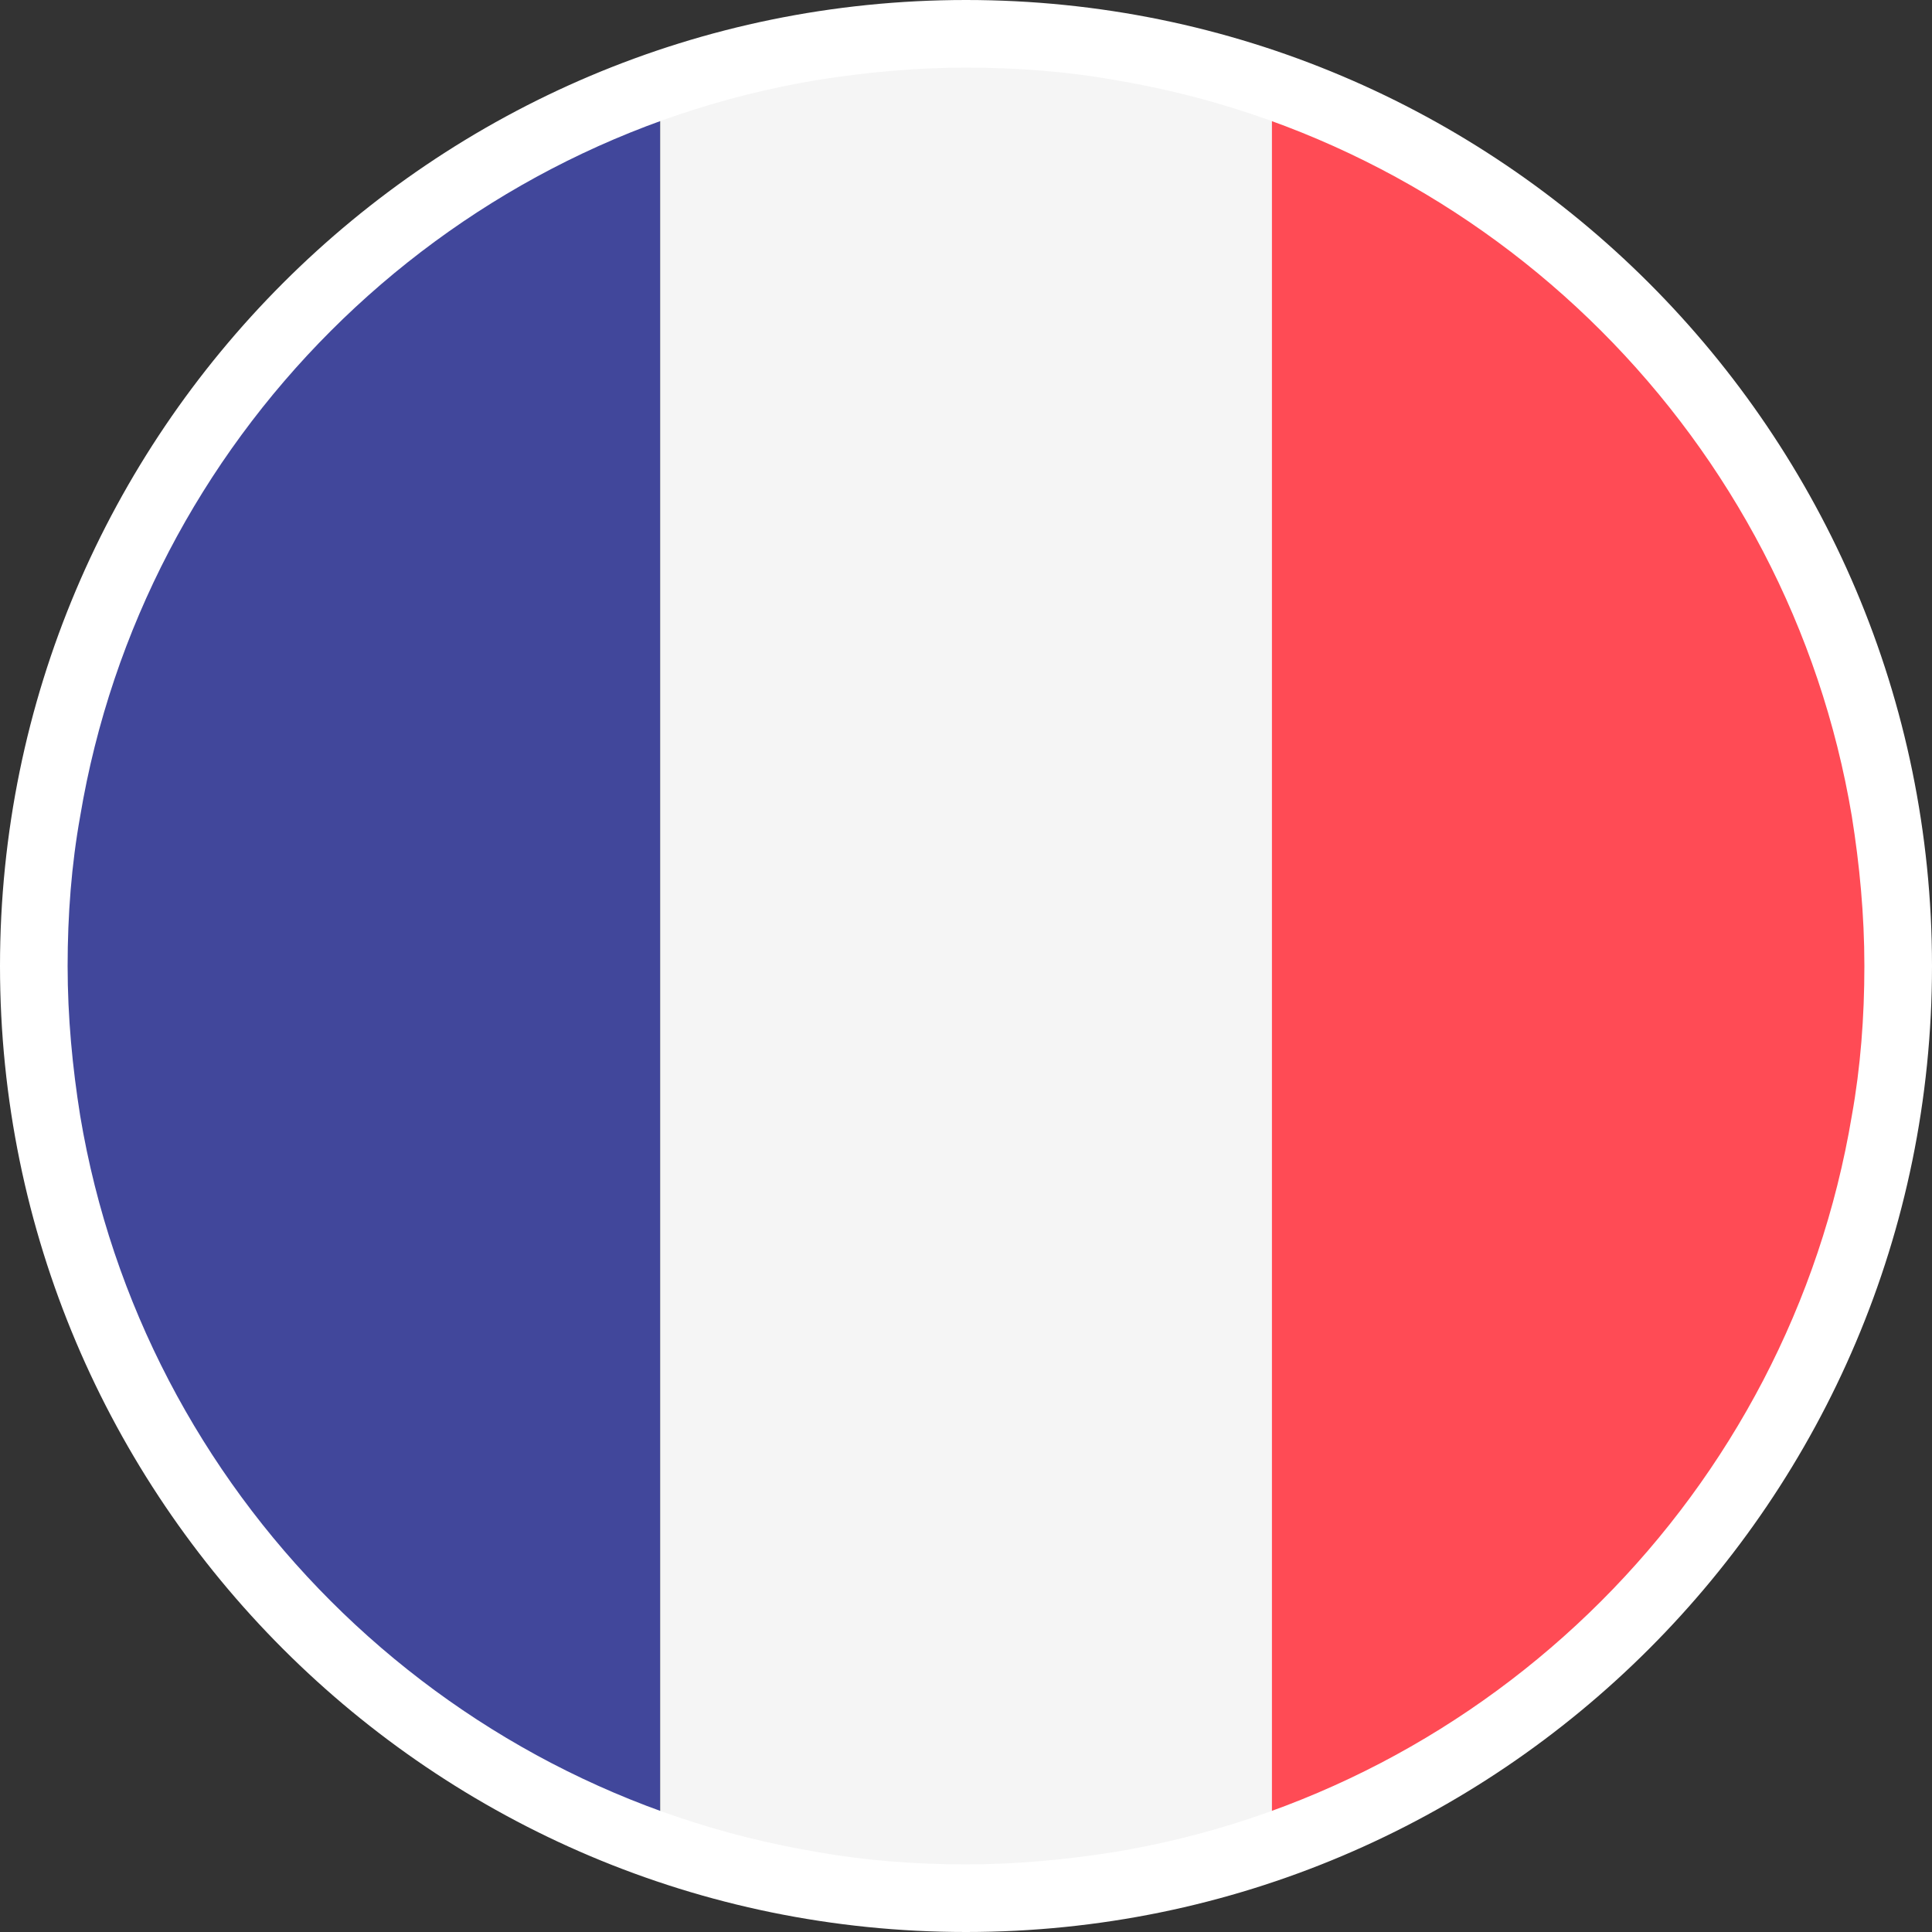
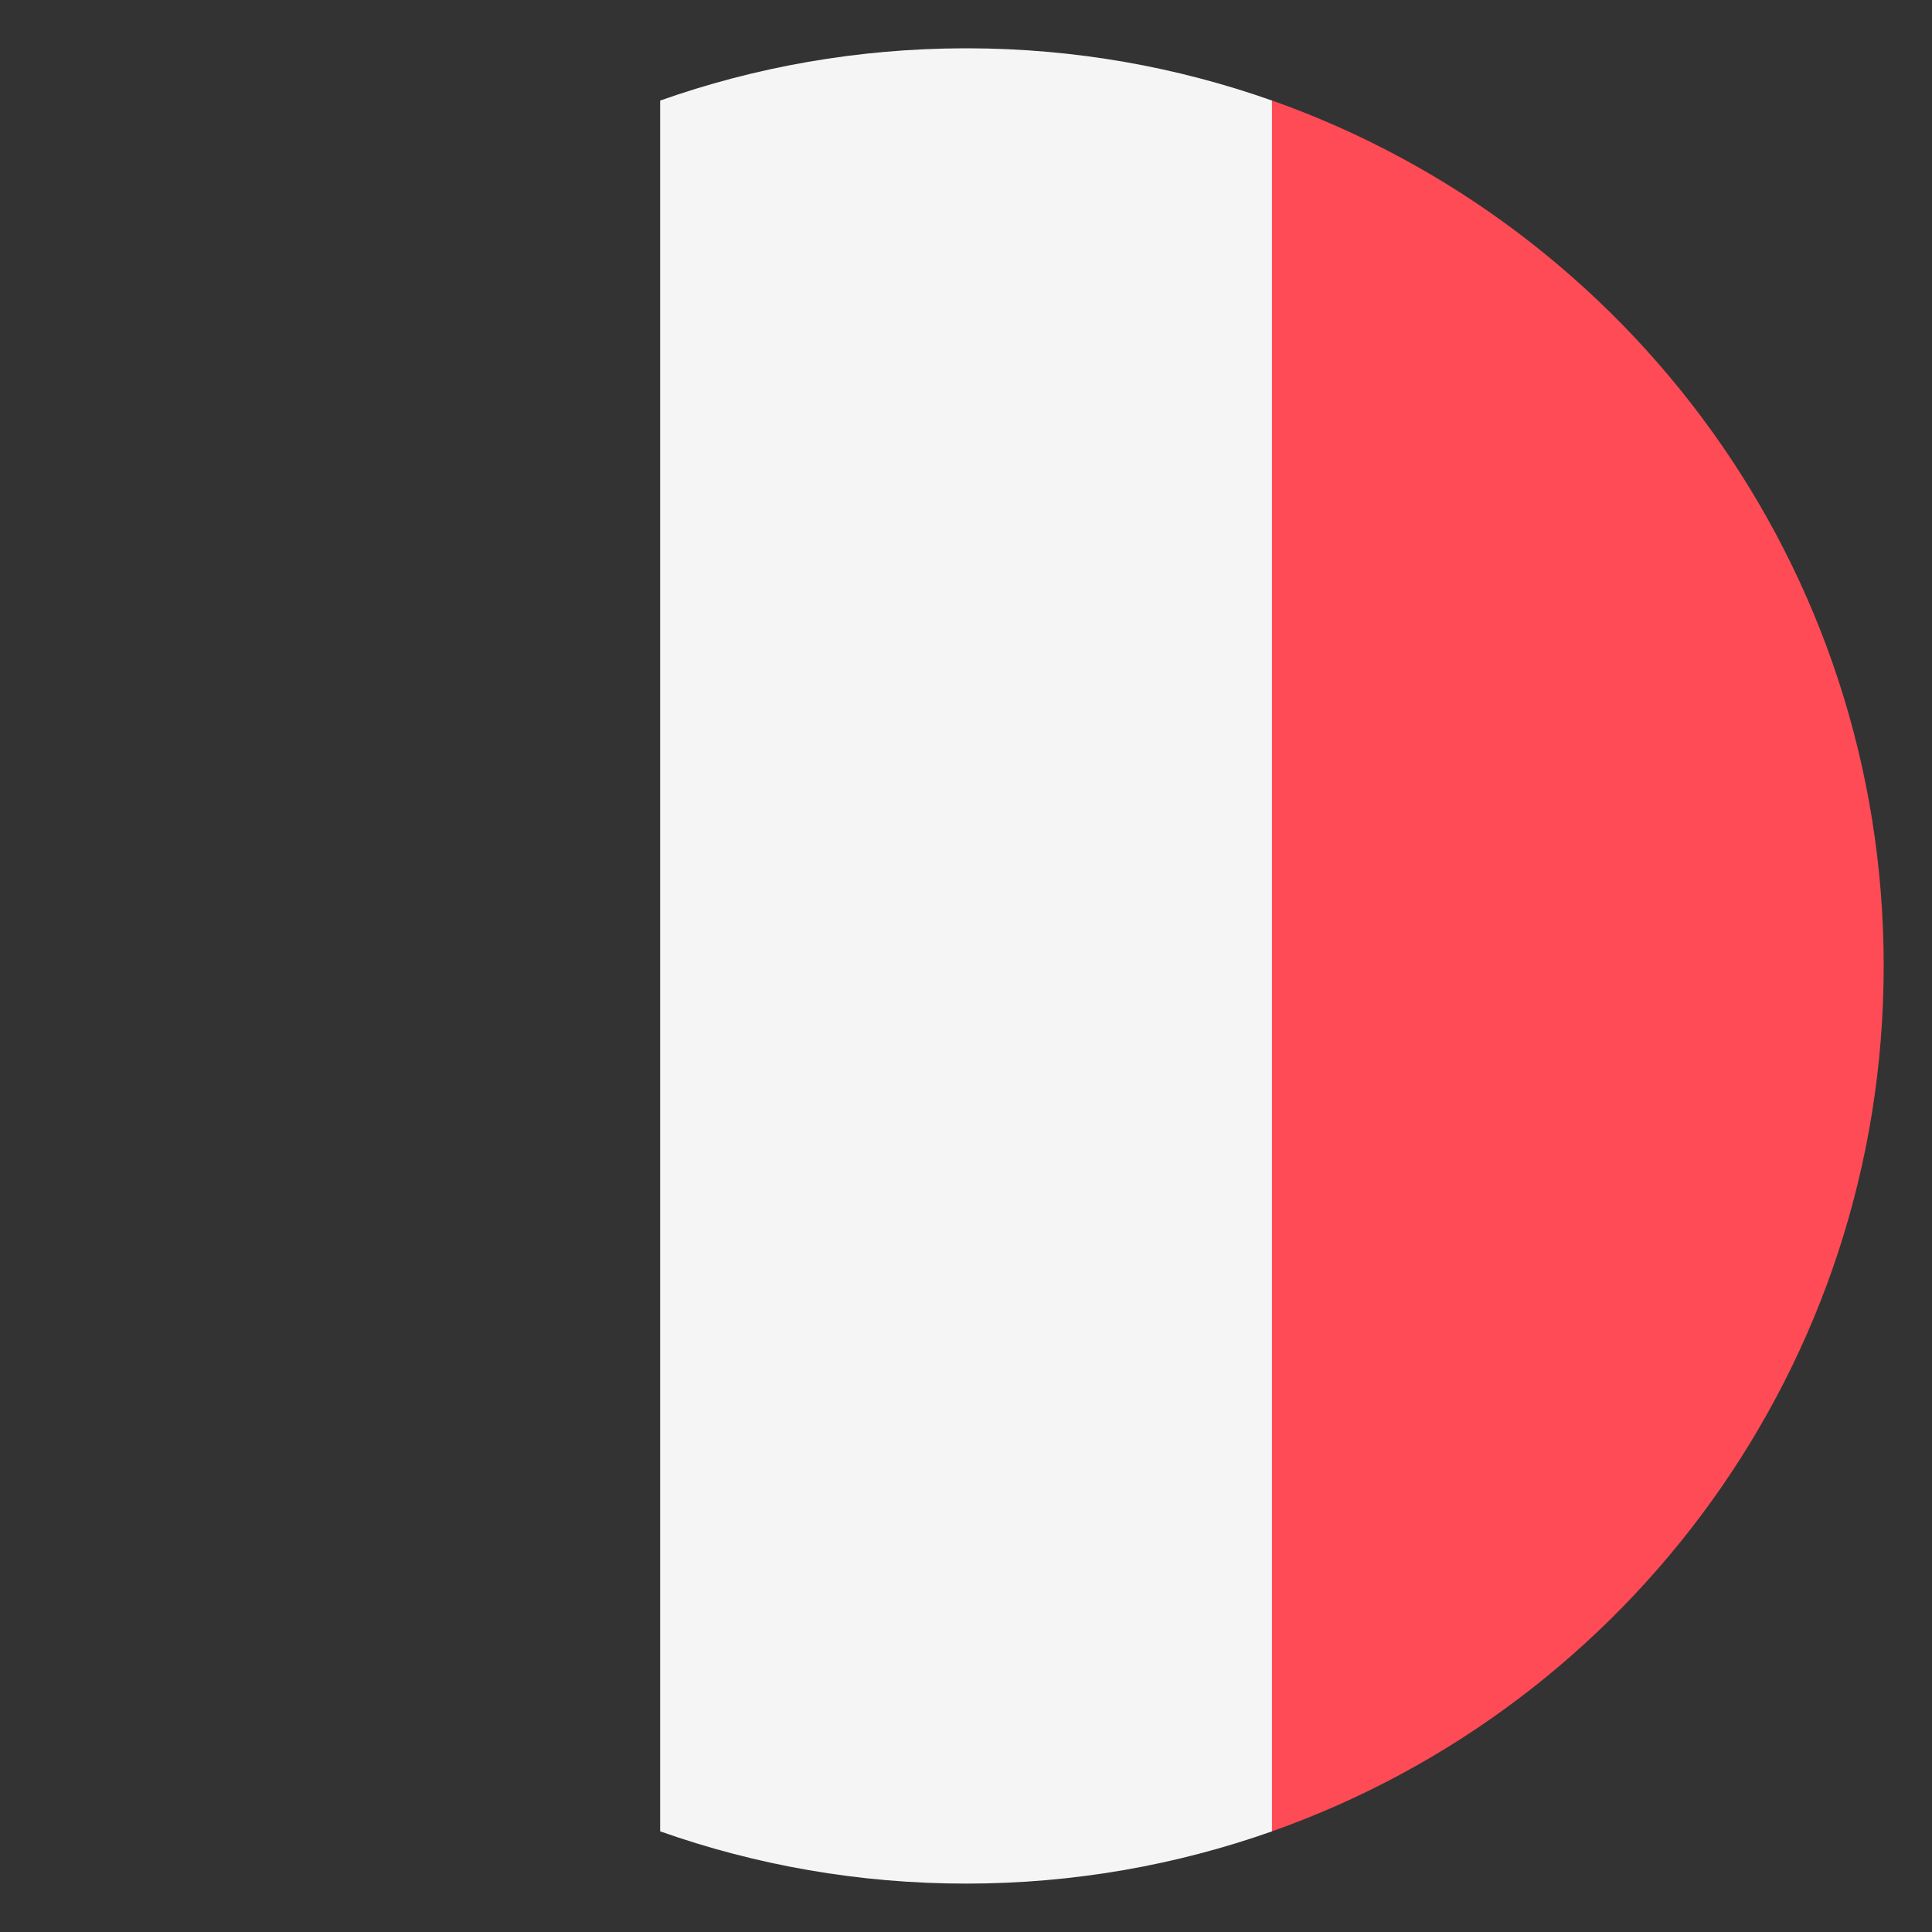
<svg xmlns="http://www.w3.org/2000/svg" id="b" data-name="Ebene 2" viewBox="0 0 200 200">
  <rect x="0" y="0" width="200" height="200" fill="#333333" stroke="none" />
  <defs>
    <style>
      .d {
        fill: none;
      }

      .e {
        fill: #fff;
      }

      .f {
        fill: #f5f5f5;
      }

      .g {
        fill: #ff4b55;
      }

      .h {
        fill: #41479b;
      }
    </style>
  </defs>
  <g id="c" data-name="Flags">
    <g>
      <g>
-         <polygon class="d" points="68.33 10.41 68.33 189.59 68.34 189.59 68.34 10.41 68.33 10.41" />
-         <path class="d" d="M100,5c-.07,0-.15,0-.22,0h.44c-.07,0-.15,0-.22,0Z" />
-         <path class="h" d="M5,100c0,41.36,26.44,76.54,63.33,89.59V10.41C31.44,23.46,5,58.64,5,100Z" />
        <path class="f" d="M100.22,5h-.44c-11.02.03-21.6,1.93-31.44,5.41v179.17c9.9,3.5,20.56,5.41,31.67,5.41s21.76-1.91,31.67-5.41V10.41c-9.84-3.48-20.42-5.39-31.44-5.41Z" />
        <path class="g" d="M131.67,10.41v179.17c36.9-13.04,63.33-48.22,63.33-89.59s-26.44-76.54-63.33-89.59Z" />
      </g>
-       <path class="e" d="M100,0C44.8,0,0,44.8,0,100s44.8,100,100,100,100-44.8,100-100S155.2,0,100,0ZM115.5,191.7c-5,.8-10.2,1.3-15.5,1.3s-10.5-.4-15.5-1.3c-38.9-6.5-69.7-37.3-76.2-76.2-.8-5-1.3-10.2-1.3-15.5s.4-10.5,1.3-15.5C14.8,45.6,45.6,14.8,84.5,8.3c5-.8,10.2-1.3,15.5-1.3s10.5.4,15.5,1.3c38.9,6.5,69.7,37.3,76.2,76.2.8,5,1.3,10.2,1.3,15.5s-.4,10.5-1.3,15.5c-6.5,38.9-37.3,69.7-76.2,76.2Z" />
    </g>
  </g>
</svg>